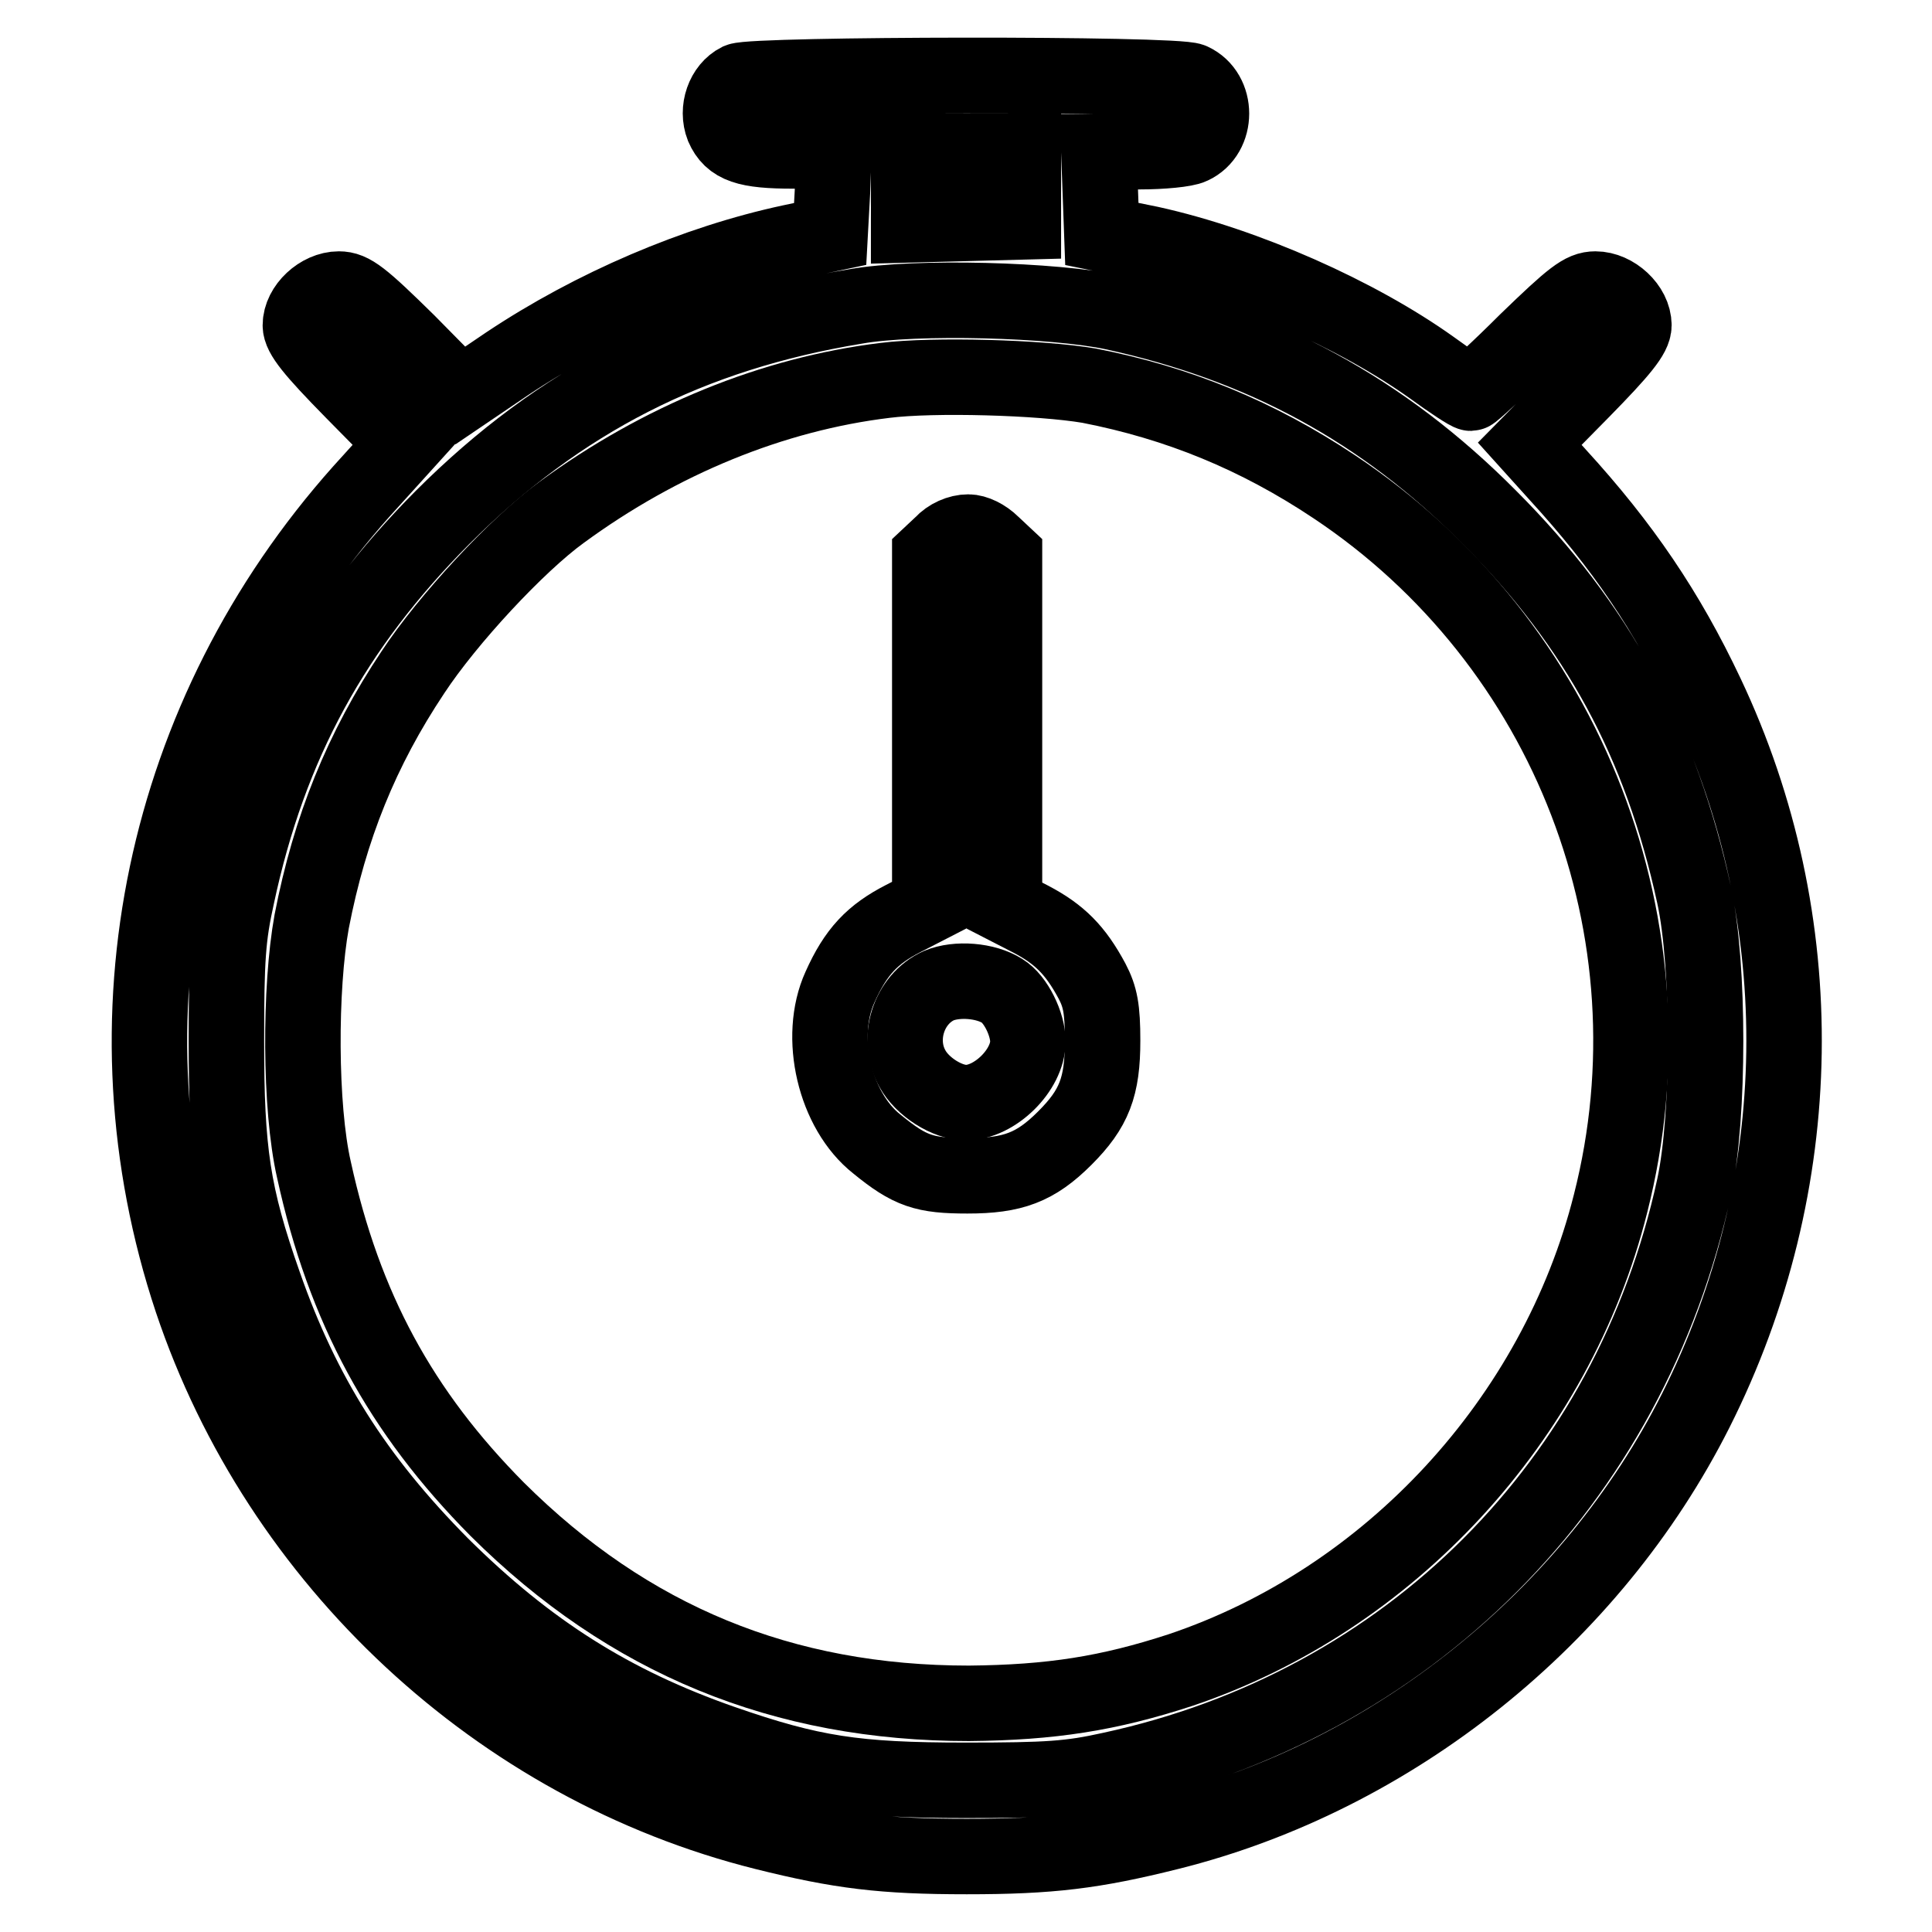
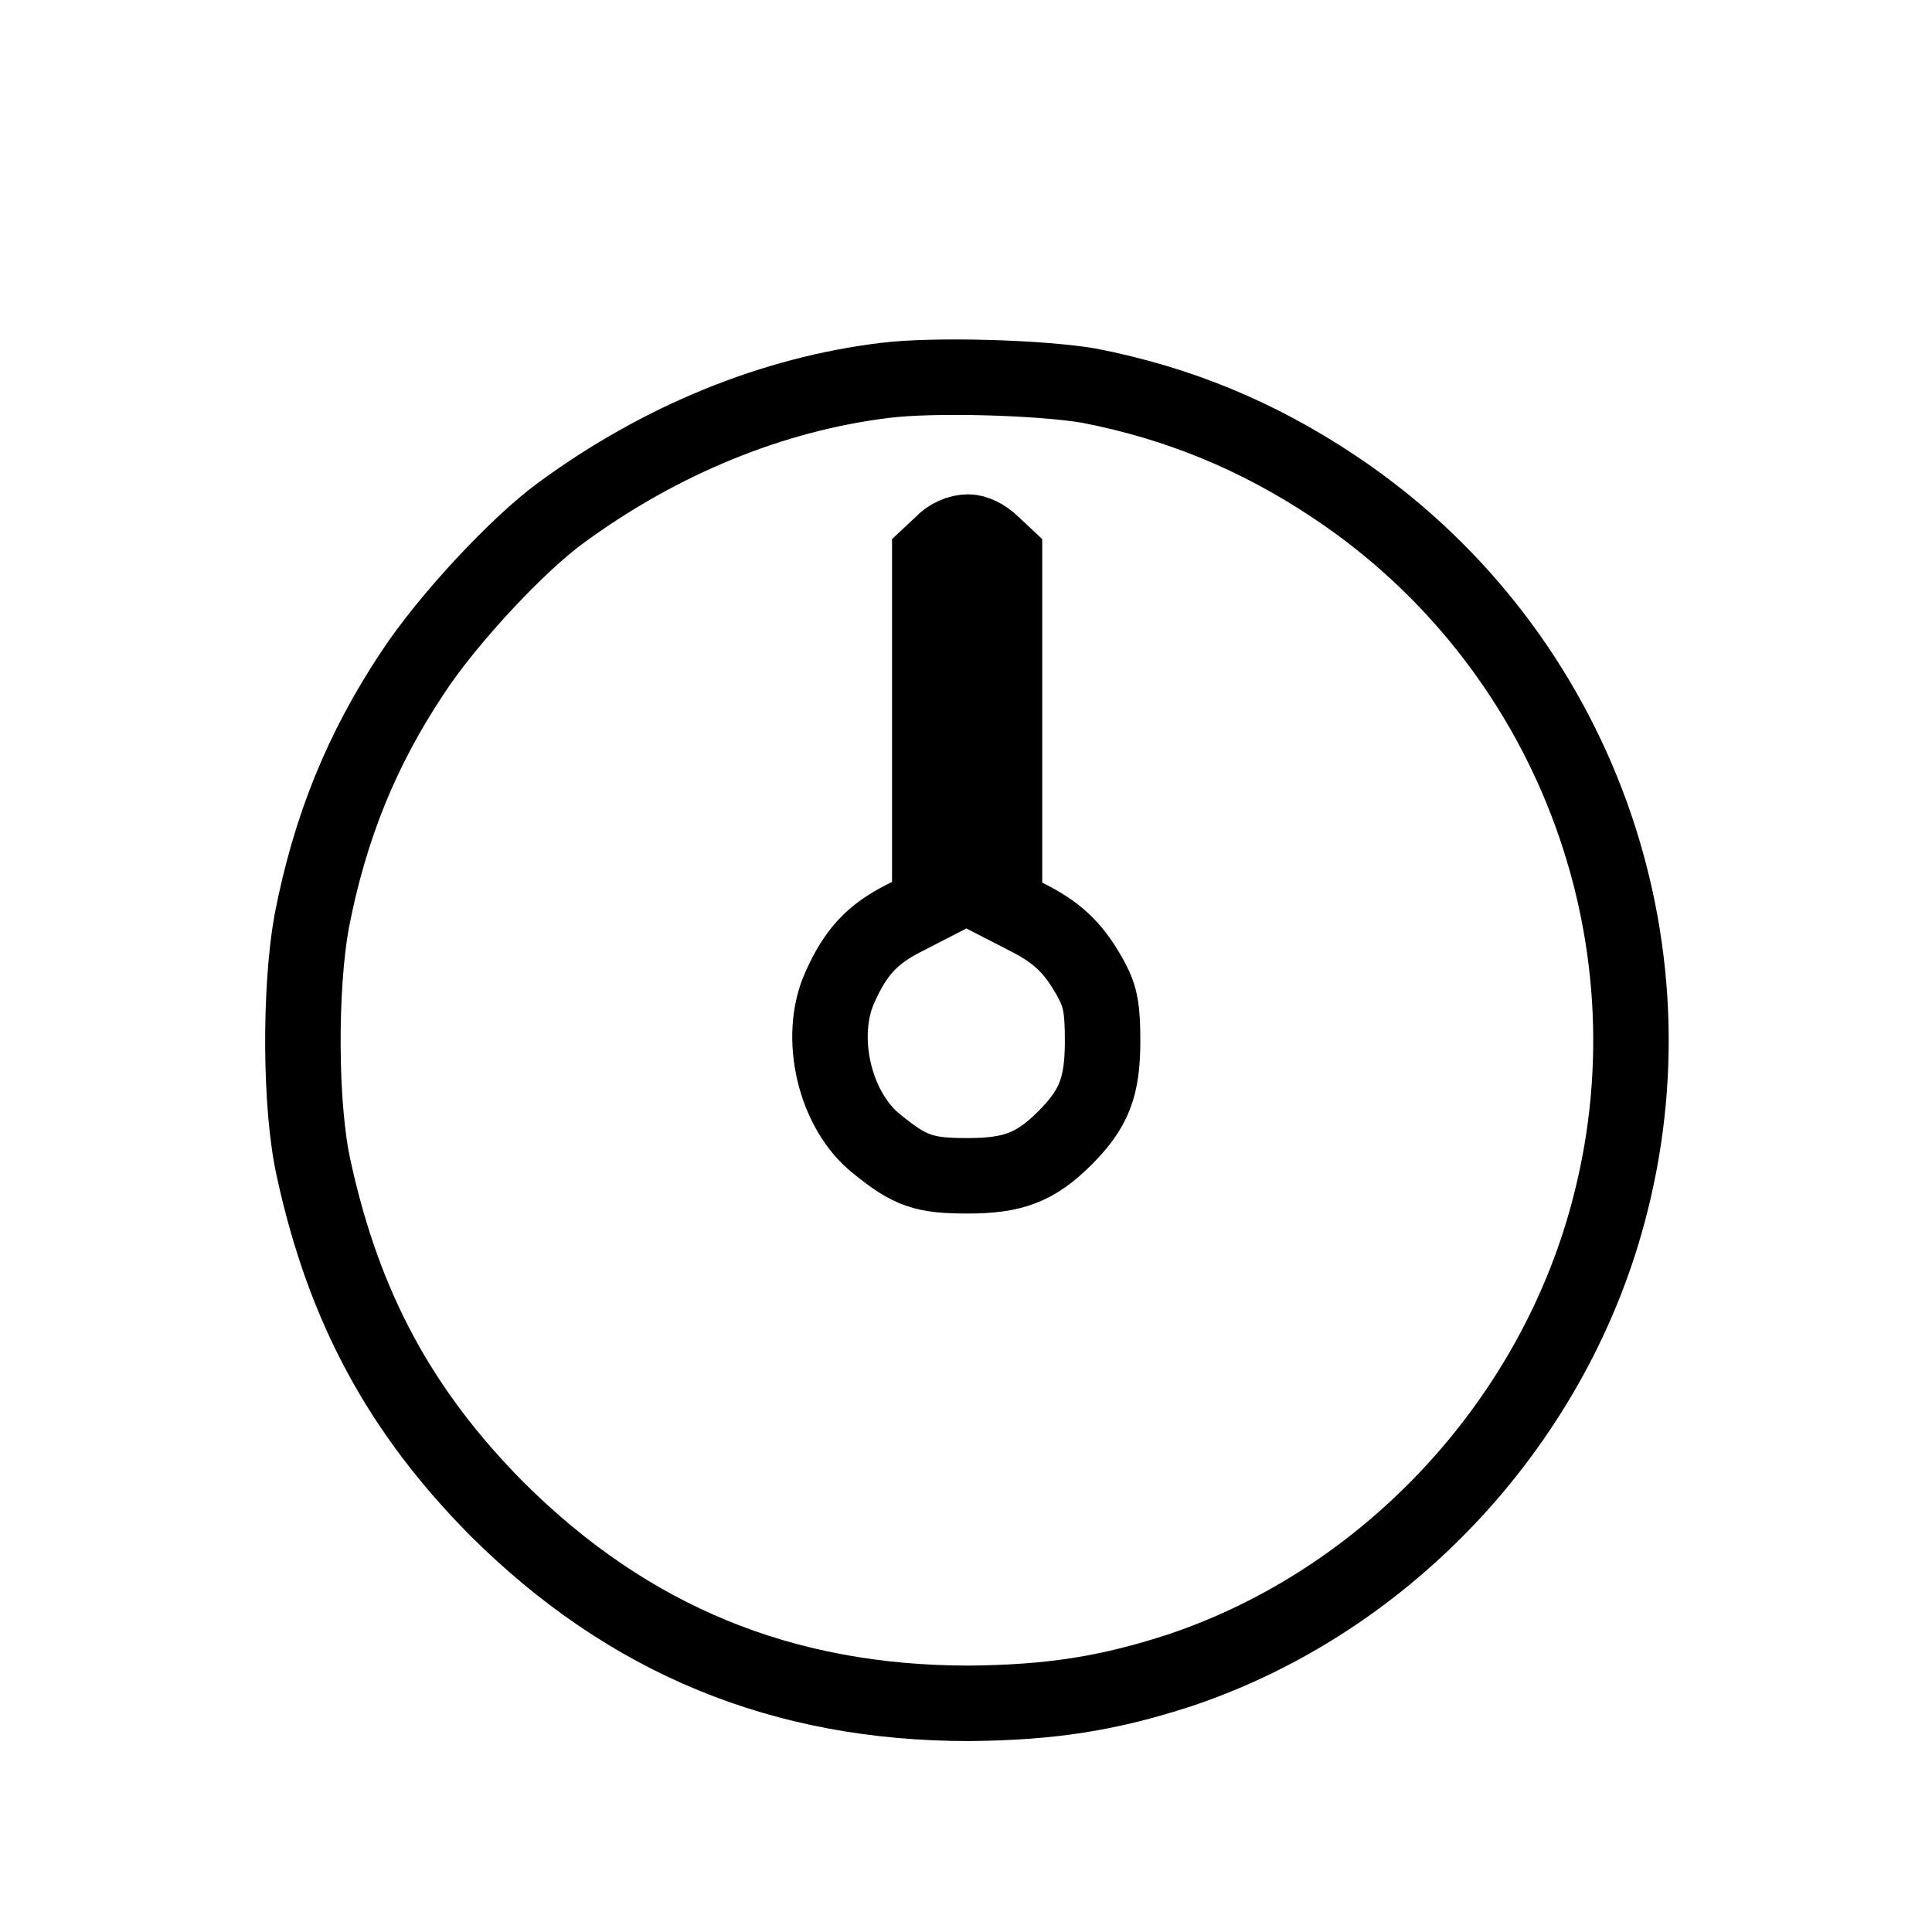
<svg xmlns="http://www.w3.org/2000/svg" version="1.1" x="0px" y="0px" viewBox="0 0 256 256" enable-background="new 0 0 256 256" xml:space="preserve">
  <g>
    <g>
      <g>
-         <path stroke-width="10" fill-opacity="0" stroke="#000000" d="M97.9,10.7c-2,1-3,3.8-2.1,6.1c1.1,2.5,3.1,3.2,9.3,3.2h5.4l-0.2,5.5L110,31l-5.2,1.1c-12.6,2.7-26.2,8.5-37.6,16.1l-6.2,4.2L54,45.3c-6.1-6-7.4-7-9.1-7c-2.5,0-5.1,2.4-5.1,4.8c0,1.3,1.6,3.3,6.9,8.7l6.9,7l-5.7,6.3c-26.4,29.6-34.9,70-22.5,107.2c11.6,34.6,40.7,61.7,75.9,70.5c10,2.5,15.7,3.2,26.8,3.2c11.1,0,16.8-0.7,26.8-3.2c29.7-7.4,56-28.5,69.8-55.9c15.1-30,15.6-64.9,1.4-94.9c-5.2-11-11.1-19.7-19.7-29.1l-3.7-4.1l6.9-7c5.3-5.4,6.9-7.4,6.9-8.7c0-2.4-2.6-4.8-5.1-4.8c-1.7,0-3,1-9.1,6.9c-3.8,3.8-7.2,6.9-7.4,6.9c-0.3,0-2.6-1.5-5.2-3.4c-9.8-7-24.6-13.6-37.3-16.4L146,31l-0.2-5.5l-0.2-5.4h5.4c3,0,6.1-0.3,6.9-0.7c3.5-1.6,3.5-7.1,0-8.7C155.8,9.7,100,9.8,97.9,10.7z M135.6,24.7v4.7l-7.6,0.2l-7.6,0.2v-4.9v-4.9h7.6h7.6V24.7z M147.6,41.4c19.7,4.3,35.6,12.9,49.7,27.1c14.4,14.4,22.8,29.9,27.2,50.2c2,9.2,2,29.2,0,38.5c-8.5,39.3-37.9,68.8-77.3,77.3c-5.4,1.2-8.3,1.4-19.3,1.4c-14.6,0-20.4-0.9-32.2-5c-14.6-5.1-25.7-12.1-37.2-23.5c-11.4-11.5-18.4-22.6-23.5-37.2c-4.2-11.9-5-17.7-5-32.2c0-11,0.2-13.9,1.4-19.3c4.3-20.2,12.9-35.7,27.2-50.1c15.6-15.6,32.9-24.4,54.8-28C121.3,39.2,139.7,39.7,147.6,41.4z" />
        <path stroke-width="10" fill-opacity="0" stroke="#000000" d="M117.3,50.4c-14.9,1.8-29.8,7.9-42.9,17.5c-5.8,4.2-15.1,14.2-19.7,21.2c-6.8,10.2-11,20.6-13.4,33c-1.6,8.8-1.6,24.6,0.3,32.9c4,18.3,11.5,32.1,24.3,45c17.4,17.3,37.8,25.7,62.5,25.7c10.9-0.1,18.5-1.3,28-4.4c27.7-9.3,49.8-33.2,57-61.8c9.2-36.1-5.5-74.3-36.6-95c-10.2-6.8-20.7-11.1-32.5-13.4C137.8,50,123.7,49.6,117.3,50.4z M131.5,72.1l1.6,1.5v23.2V120l3.5,1.8c3.8,2,5.9,4.1,8.1,8.2c1.1,2.1,1.4,3.7,1.4,7.9c0,6.1-1.1,9-5,12.9c-3.9,3.9-6.9,5-12.9,5c-5.7,0-7.6-0.6-12-4.2c-5.6-4.4-7.9-14.2-4.9-20.8c2.1-4.7,4.3-7,8.4-9.1l3.5-1.8V96.8V73.6l1.6-1.5c0.9-1,2.3-1.6,3.5-1.6C129.2,70.5,130.5,71.1,131.5,72.1z" />
-         <path stroke-width="10" fill-opacity="0" stroke="#000000" d="M124.4,130.6c-4,1.8-5.7,7.1-3.5,11c1.3,2.4,4.6,4.5,7.1,4.5c3.8,0,8.2-4.3,8.2-8.1c0-2.3-1.6-5.6-3.4-6.7C130.6,129.9,126.8,129.6,124.4,130.6z" />
      </g>
    </g>
  </g>
</svg>